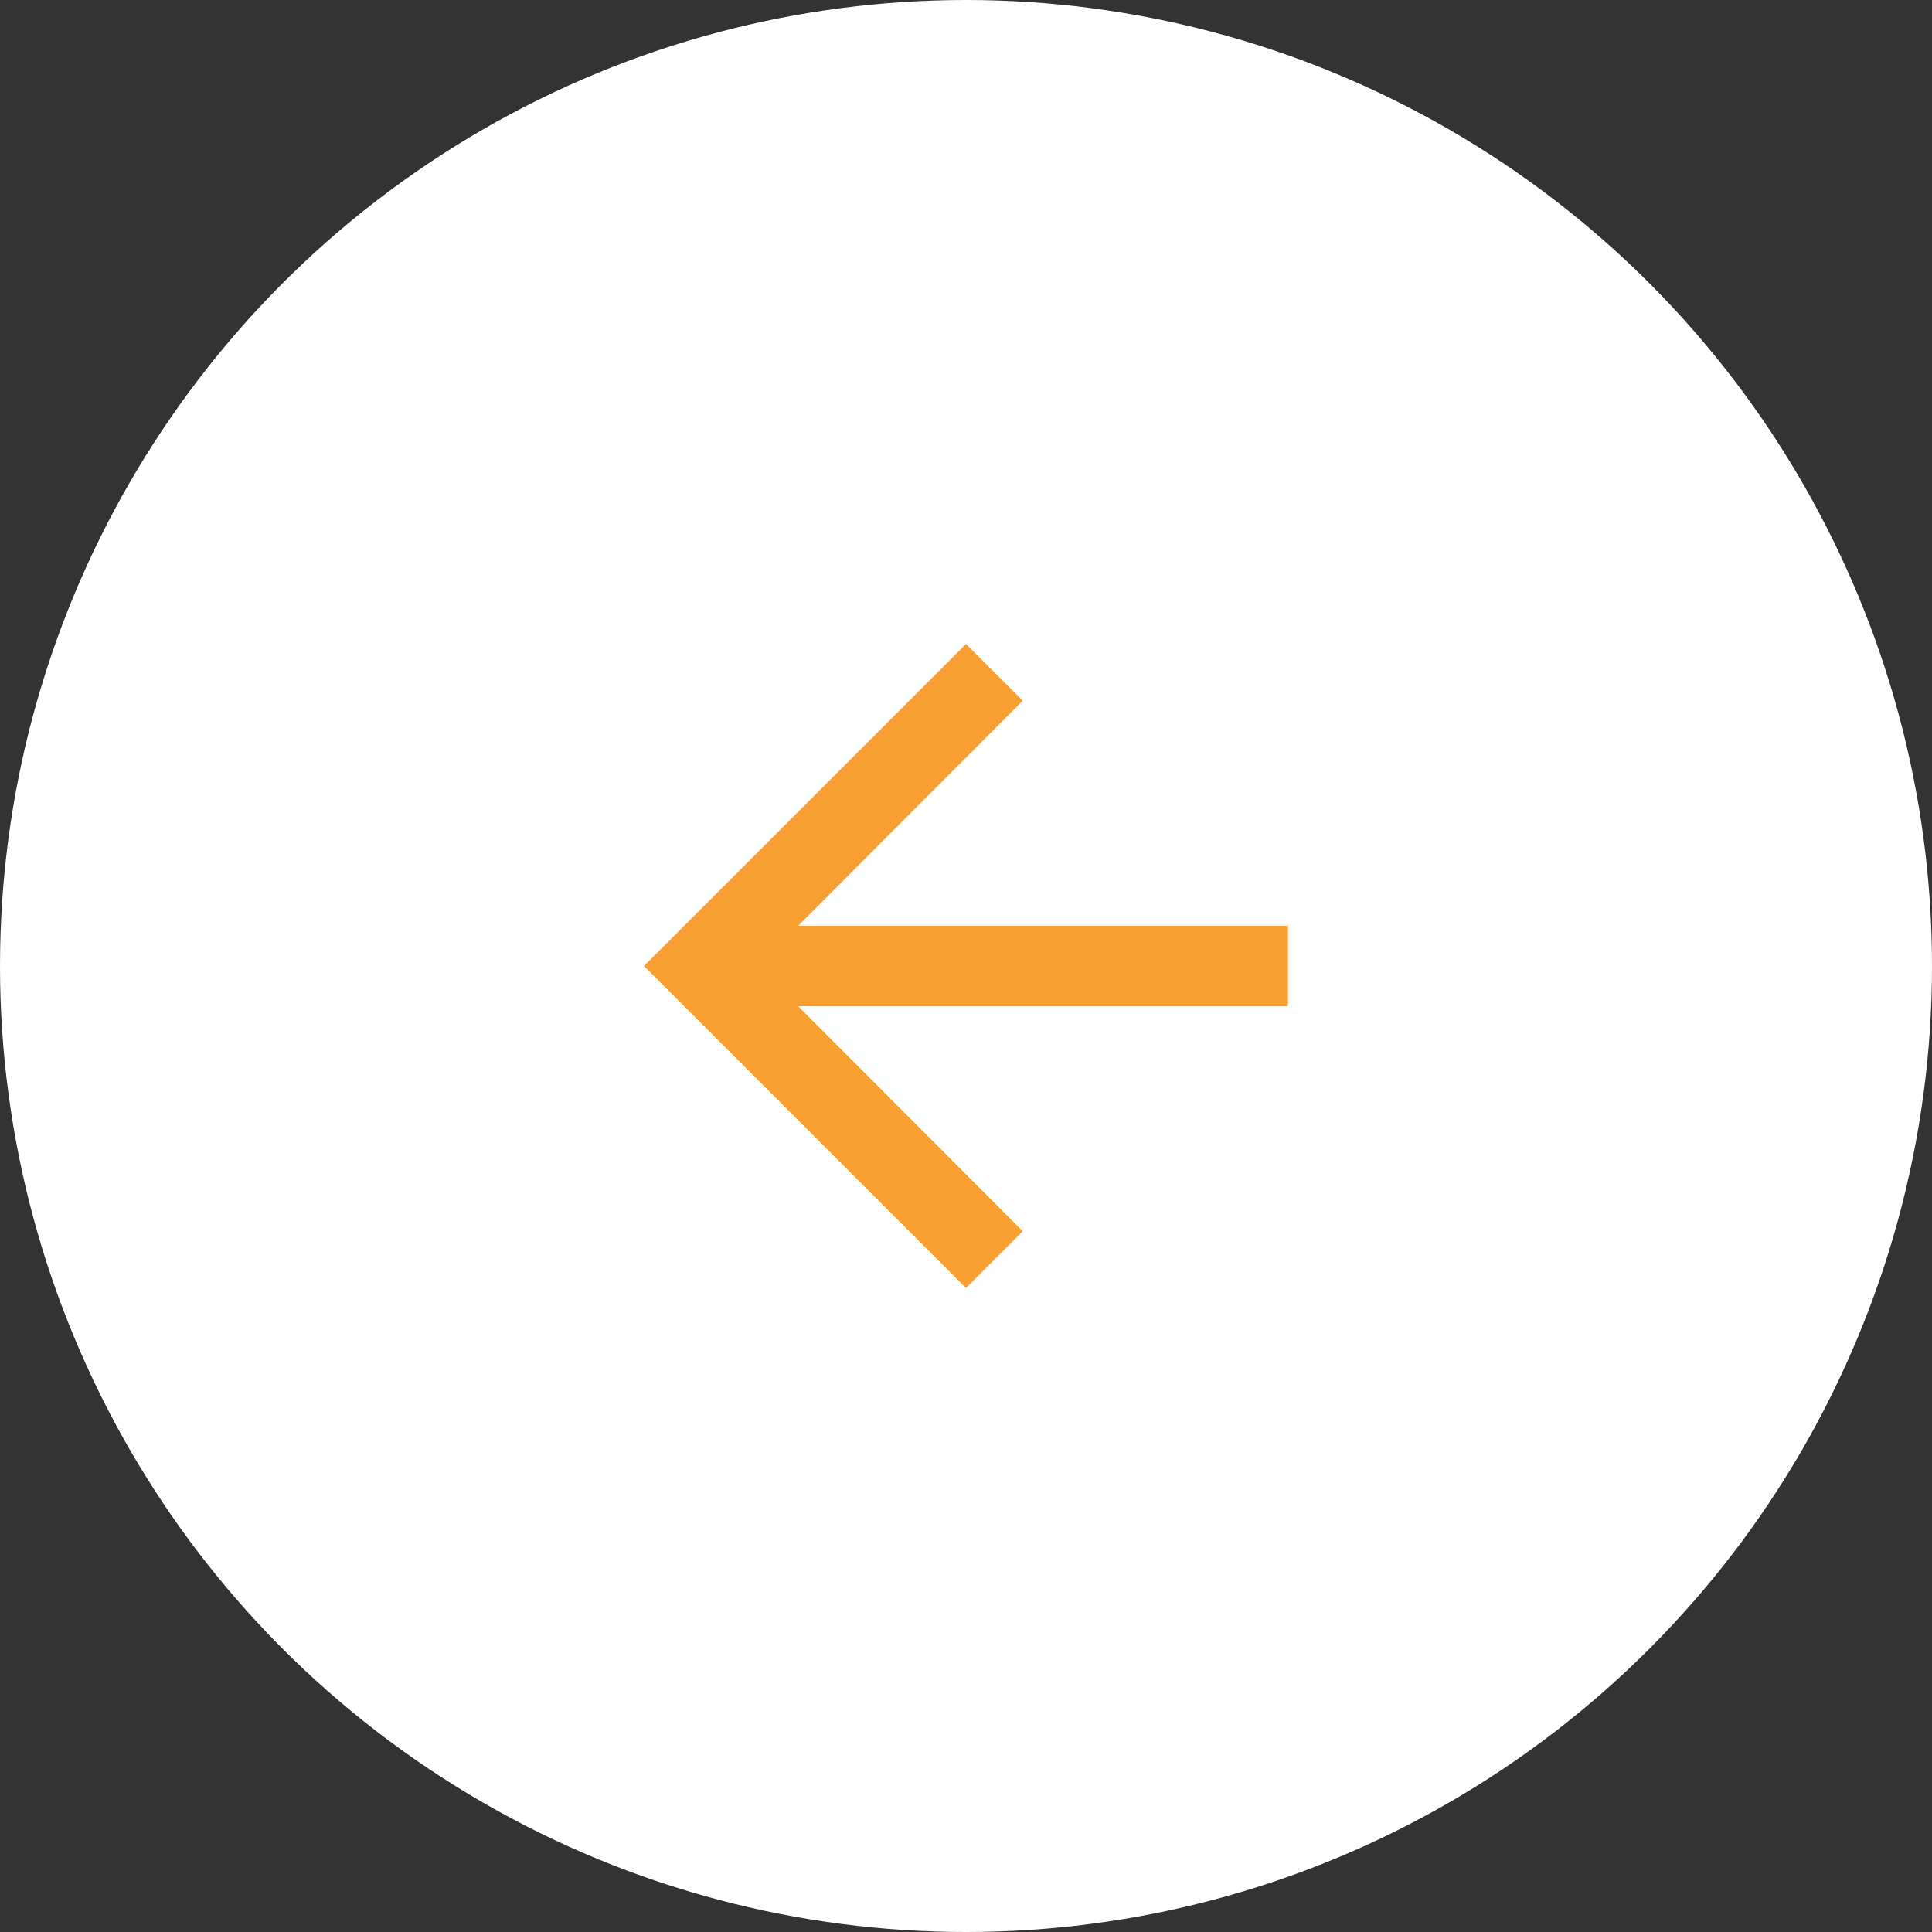
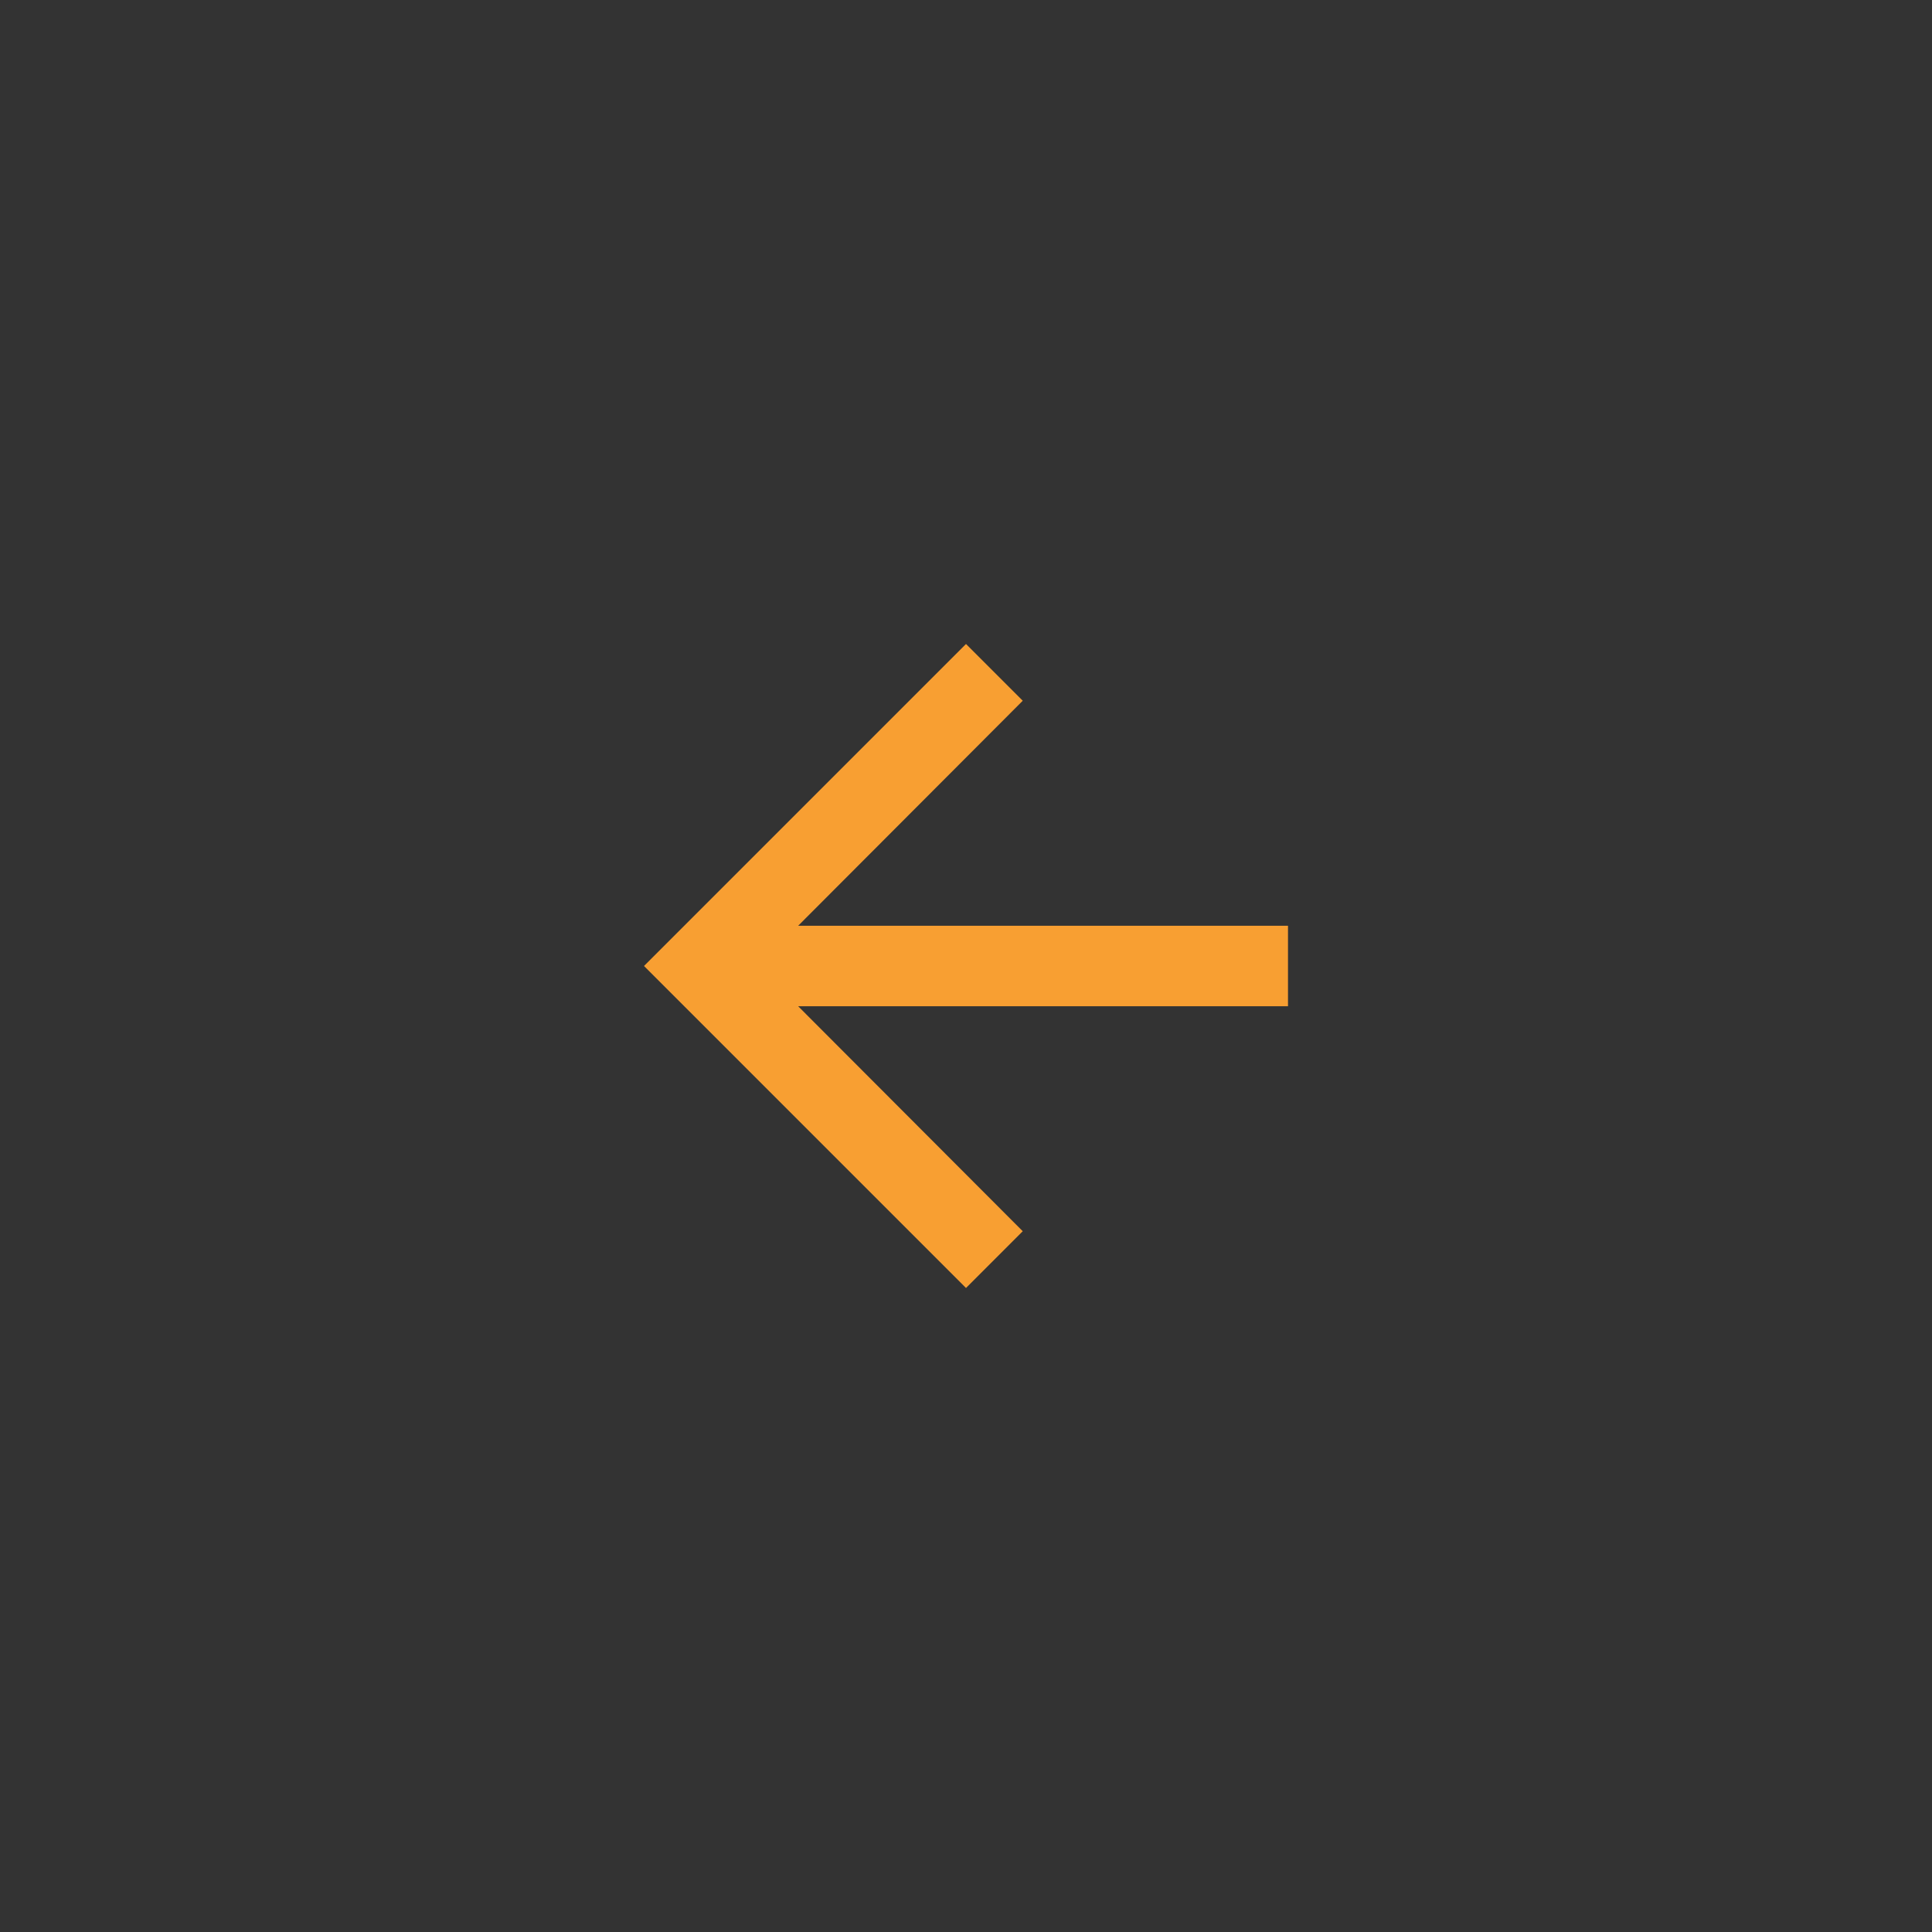
<svg xmlns="http://www.w3.org/2000/svg" width="60" height="60" viewBox="0 0 60 60" fill="none">
  <rect x="0" y="0" width="60" height="60" fill="#333333" stroke="none" />
-   <circle cx="30" cy="30" r="30" fill="white" />
-   <path d="M30 20L31.762 21.762L24.788 28.75H40V31.25H24.788L31.762 38.237L30 40L20 30L30 20Z" fill="#F89F32" />
+   <path d="M30 20L31.762 21.762L24.788 28.75H40V31.25H24.788L31.762 38.237L30 40L20 30L30 20" fill="#F89F32" />
</svg>